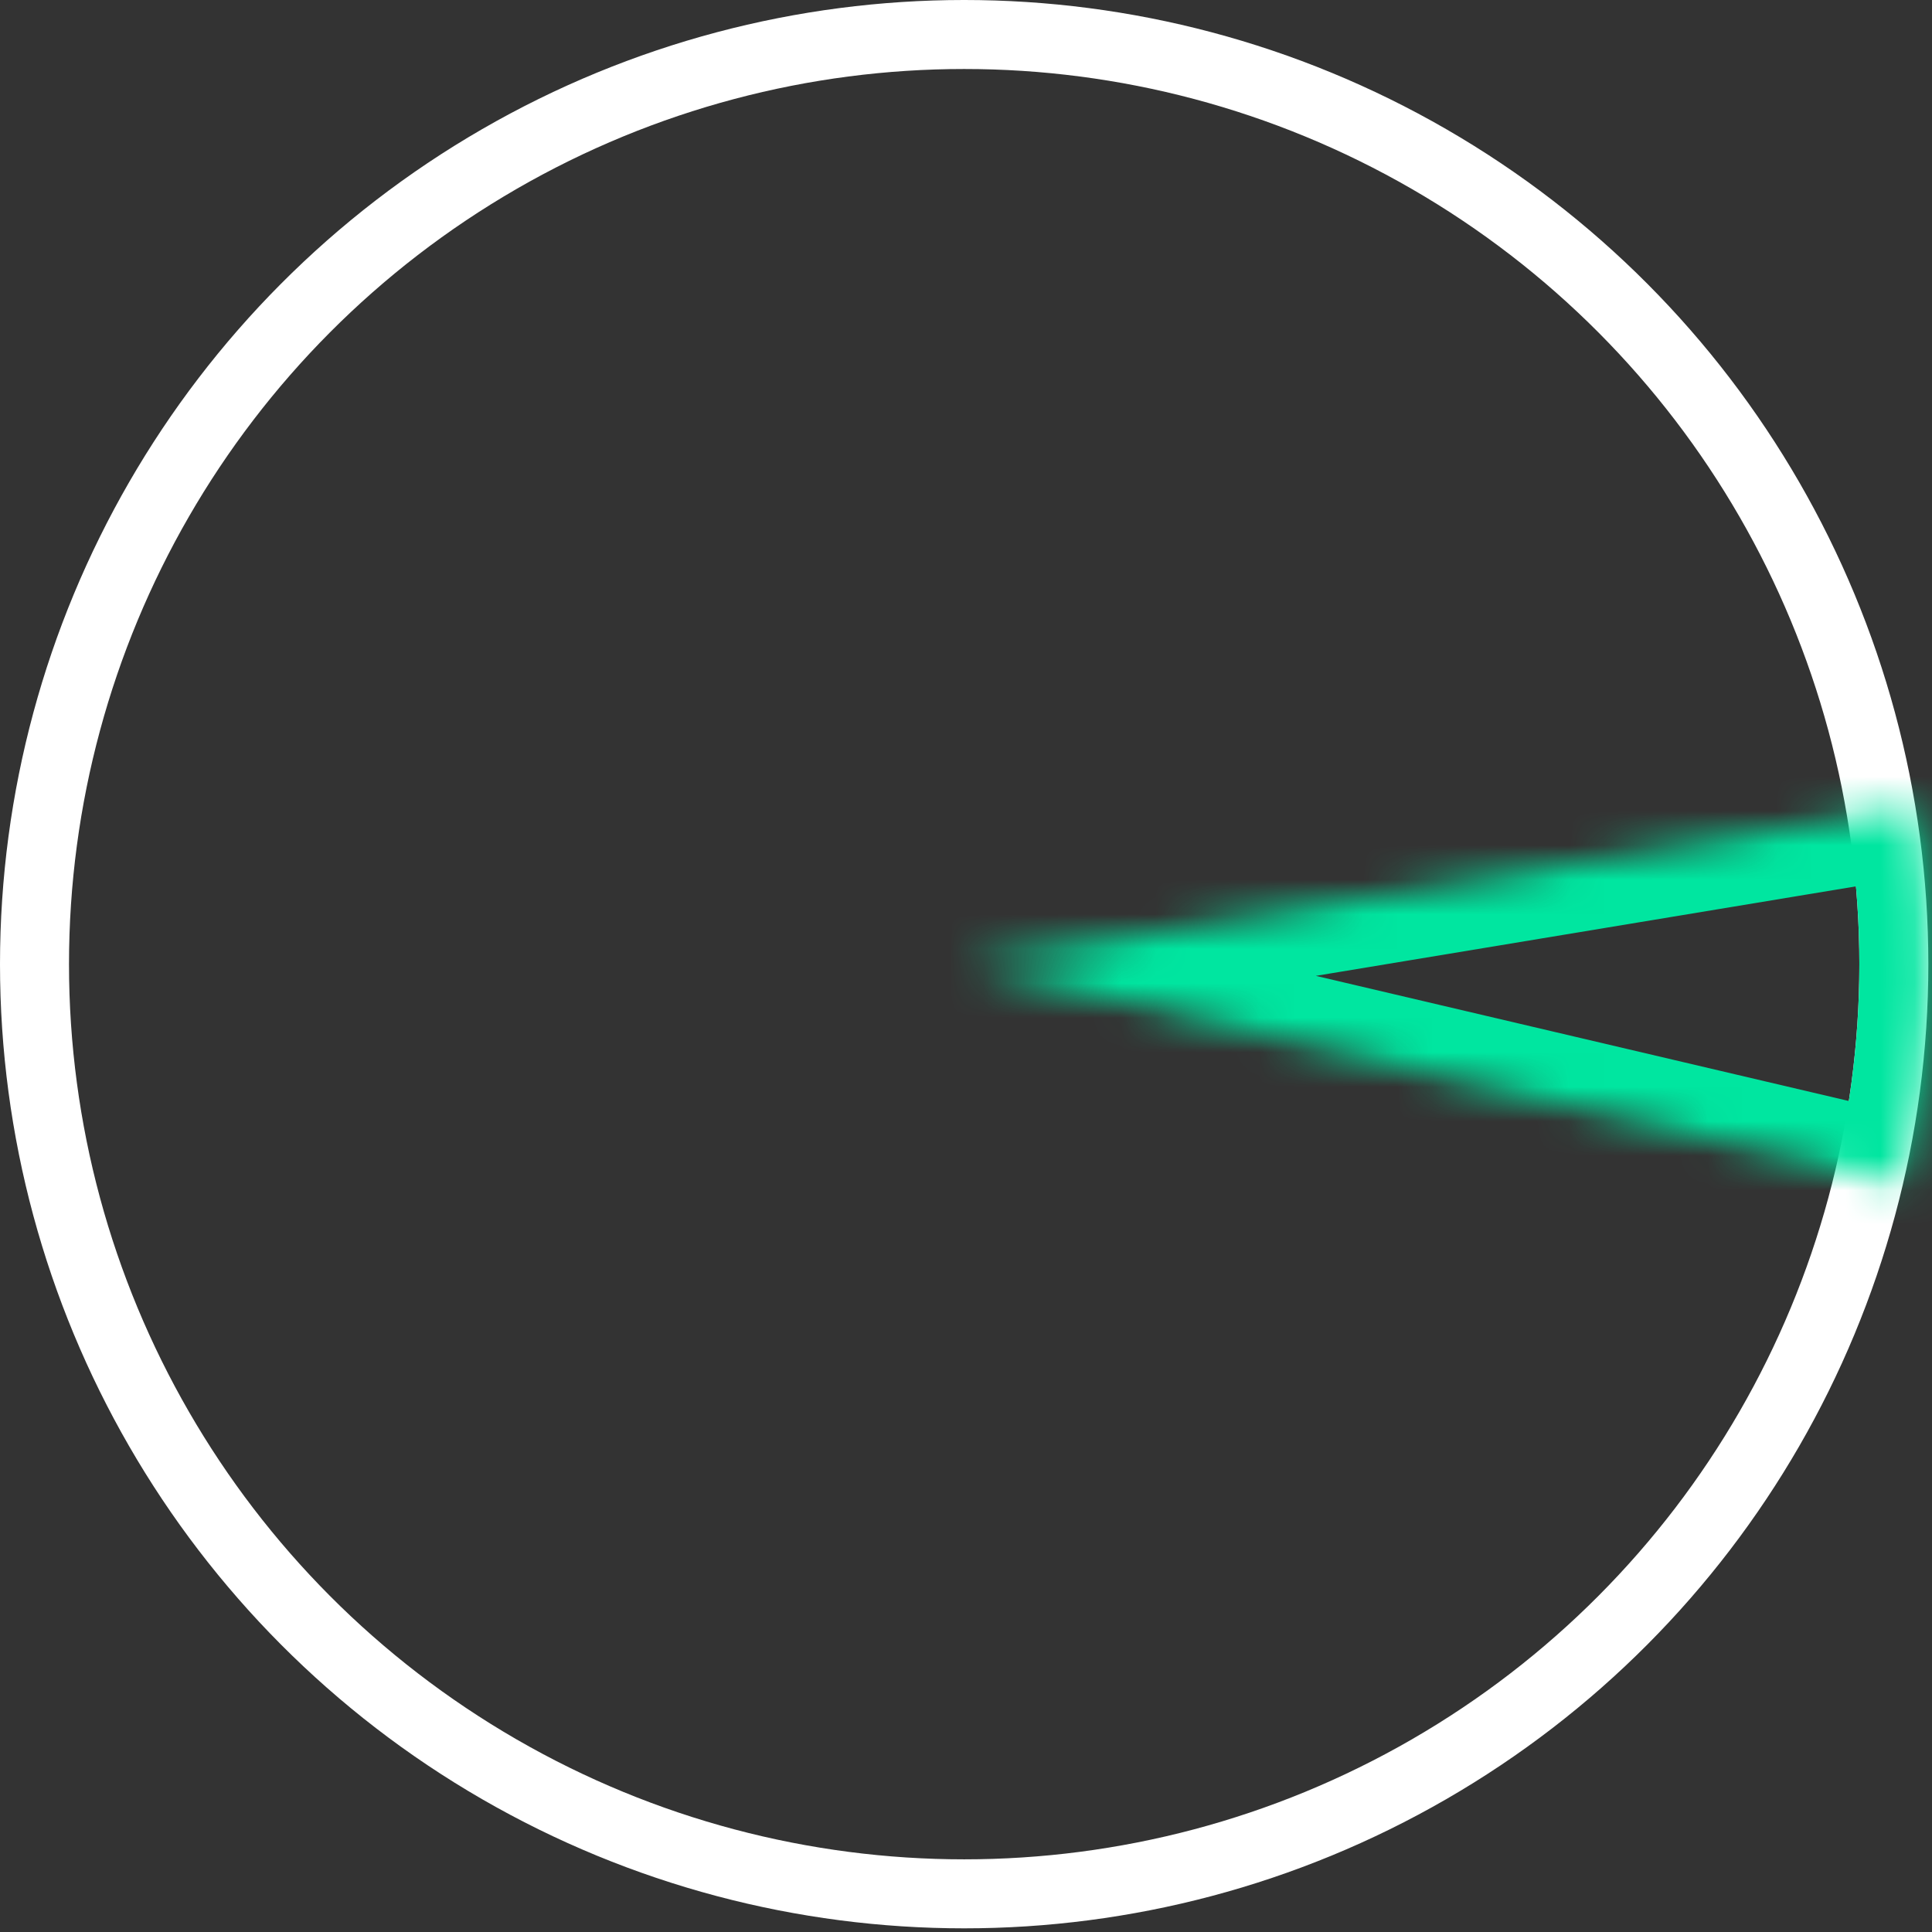
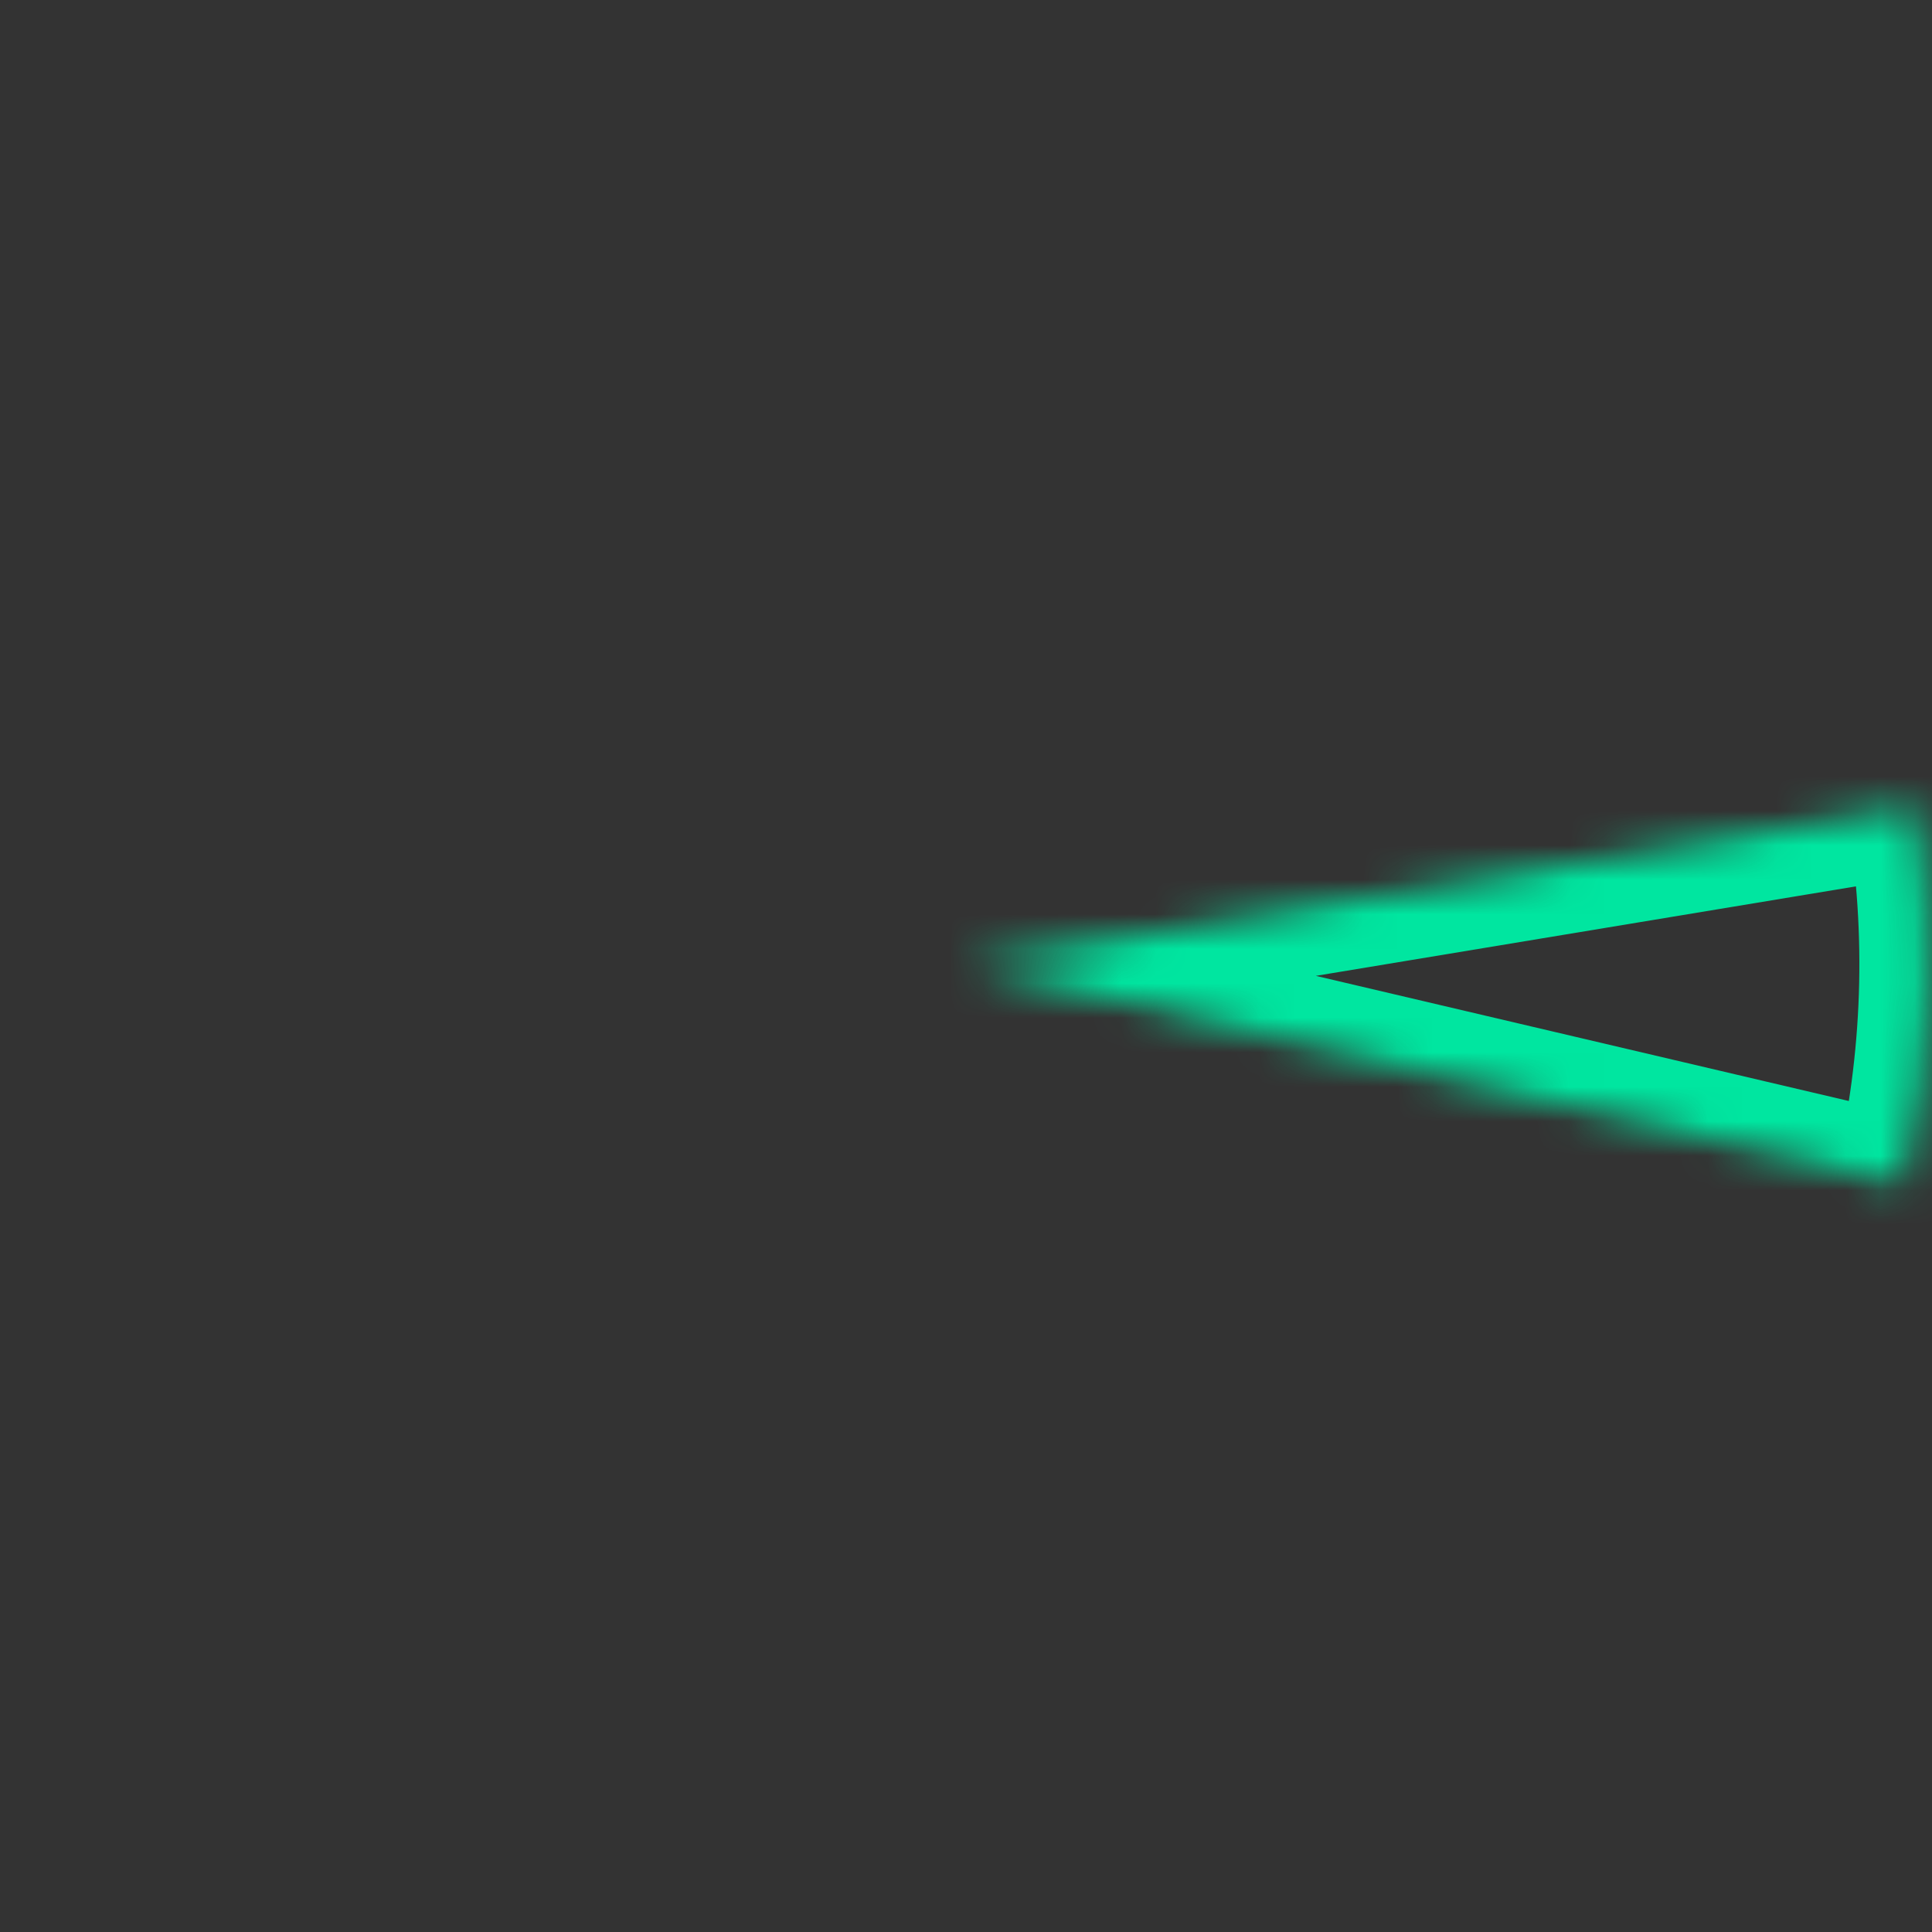
<svg xmlns="http://www.w3.org/2000/svg" width="56" height="56" viewBox="0 0 56 56" fill="none">
  <rect x="0" y="0" width="56" height="56" fill="#333333" stroke="none" />
-   <circle cx="27.947" cy="27.947" r="26.947" stroke="white" stroke-width="2" />
  <mask id="path-2-inside-1_457_4991" fill="white">
    <path d="M55.155 34.335C55.998 30.742 56.122 27.019 55.519 23.379L27.947 27.947L55.155 34.335Z" />
  </mask>
  <path d="M55.155 34.335C55.998 30.742 56.122 27.019 55.519 23.379L27.947 27.947L55.155 34.335Z" stroke="#00E6A0" stroke-width="4" mask="url(#path-2-inside-1_457_4991)" />
  <mask id="mask0_457_4991" style="mask-type:alpha" maskUnits="userSpaceOnUse" x="27" y="23" width="29" height="12">
    <mask id="path-3-inside-2_457_4991" fill="white">
-       <path d="M55.155 34.335C55.998 30.742 56.122 27.019 55.519 23.379L27.947 27.947L55.155 34.335Z" />
+       <path d="M55.155 34.335C55.998 30.742 56.122 27.019 55.519 23.379L55.155 34.335Z" />
    </mask>
    <path d="M55.155 34.335C55.998 30.742 56.122 27.019 55.519 23.379L27.947 27.947L55.155 34.335Z" fill="#D9D9D9" stroke="white" stroke-width="4" mask="url(#path-3-inside-2_457_4991)" />
  </mask>
  <g mask="url(#mask0_457_4991)">
    <path d="M16.855 3.882L51.5 38.526" stroke="#00E6A0" stroke-width="2" />
    <path d="M22.855 3.882L57.5 38.526" stroke="#00E6A0" stroke-width="2" />
-     <path d="M28.855 3.882L63.5 38.526" stroke="#00E6A0" stroke-width="2" />
  </g>
</svg>